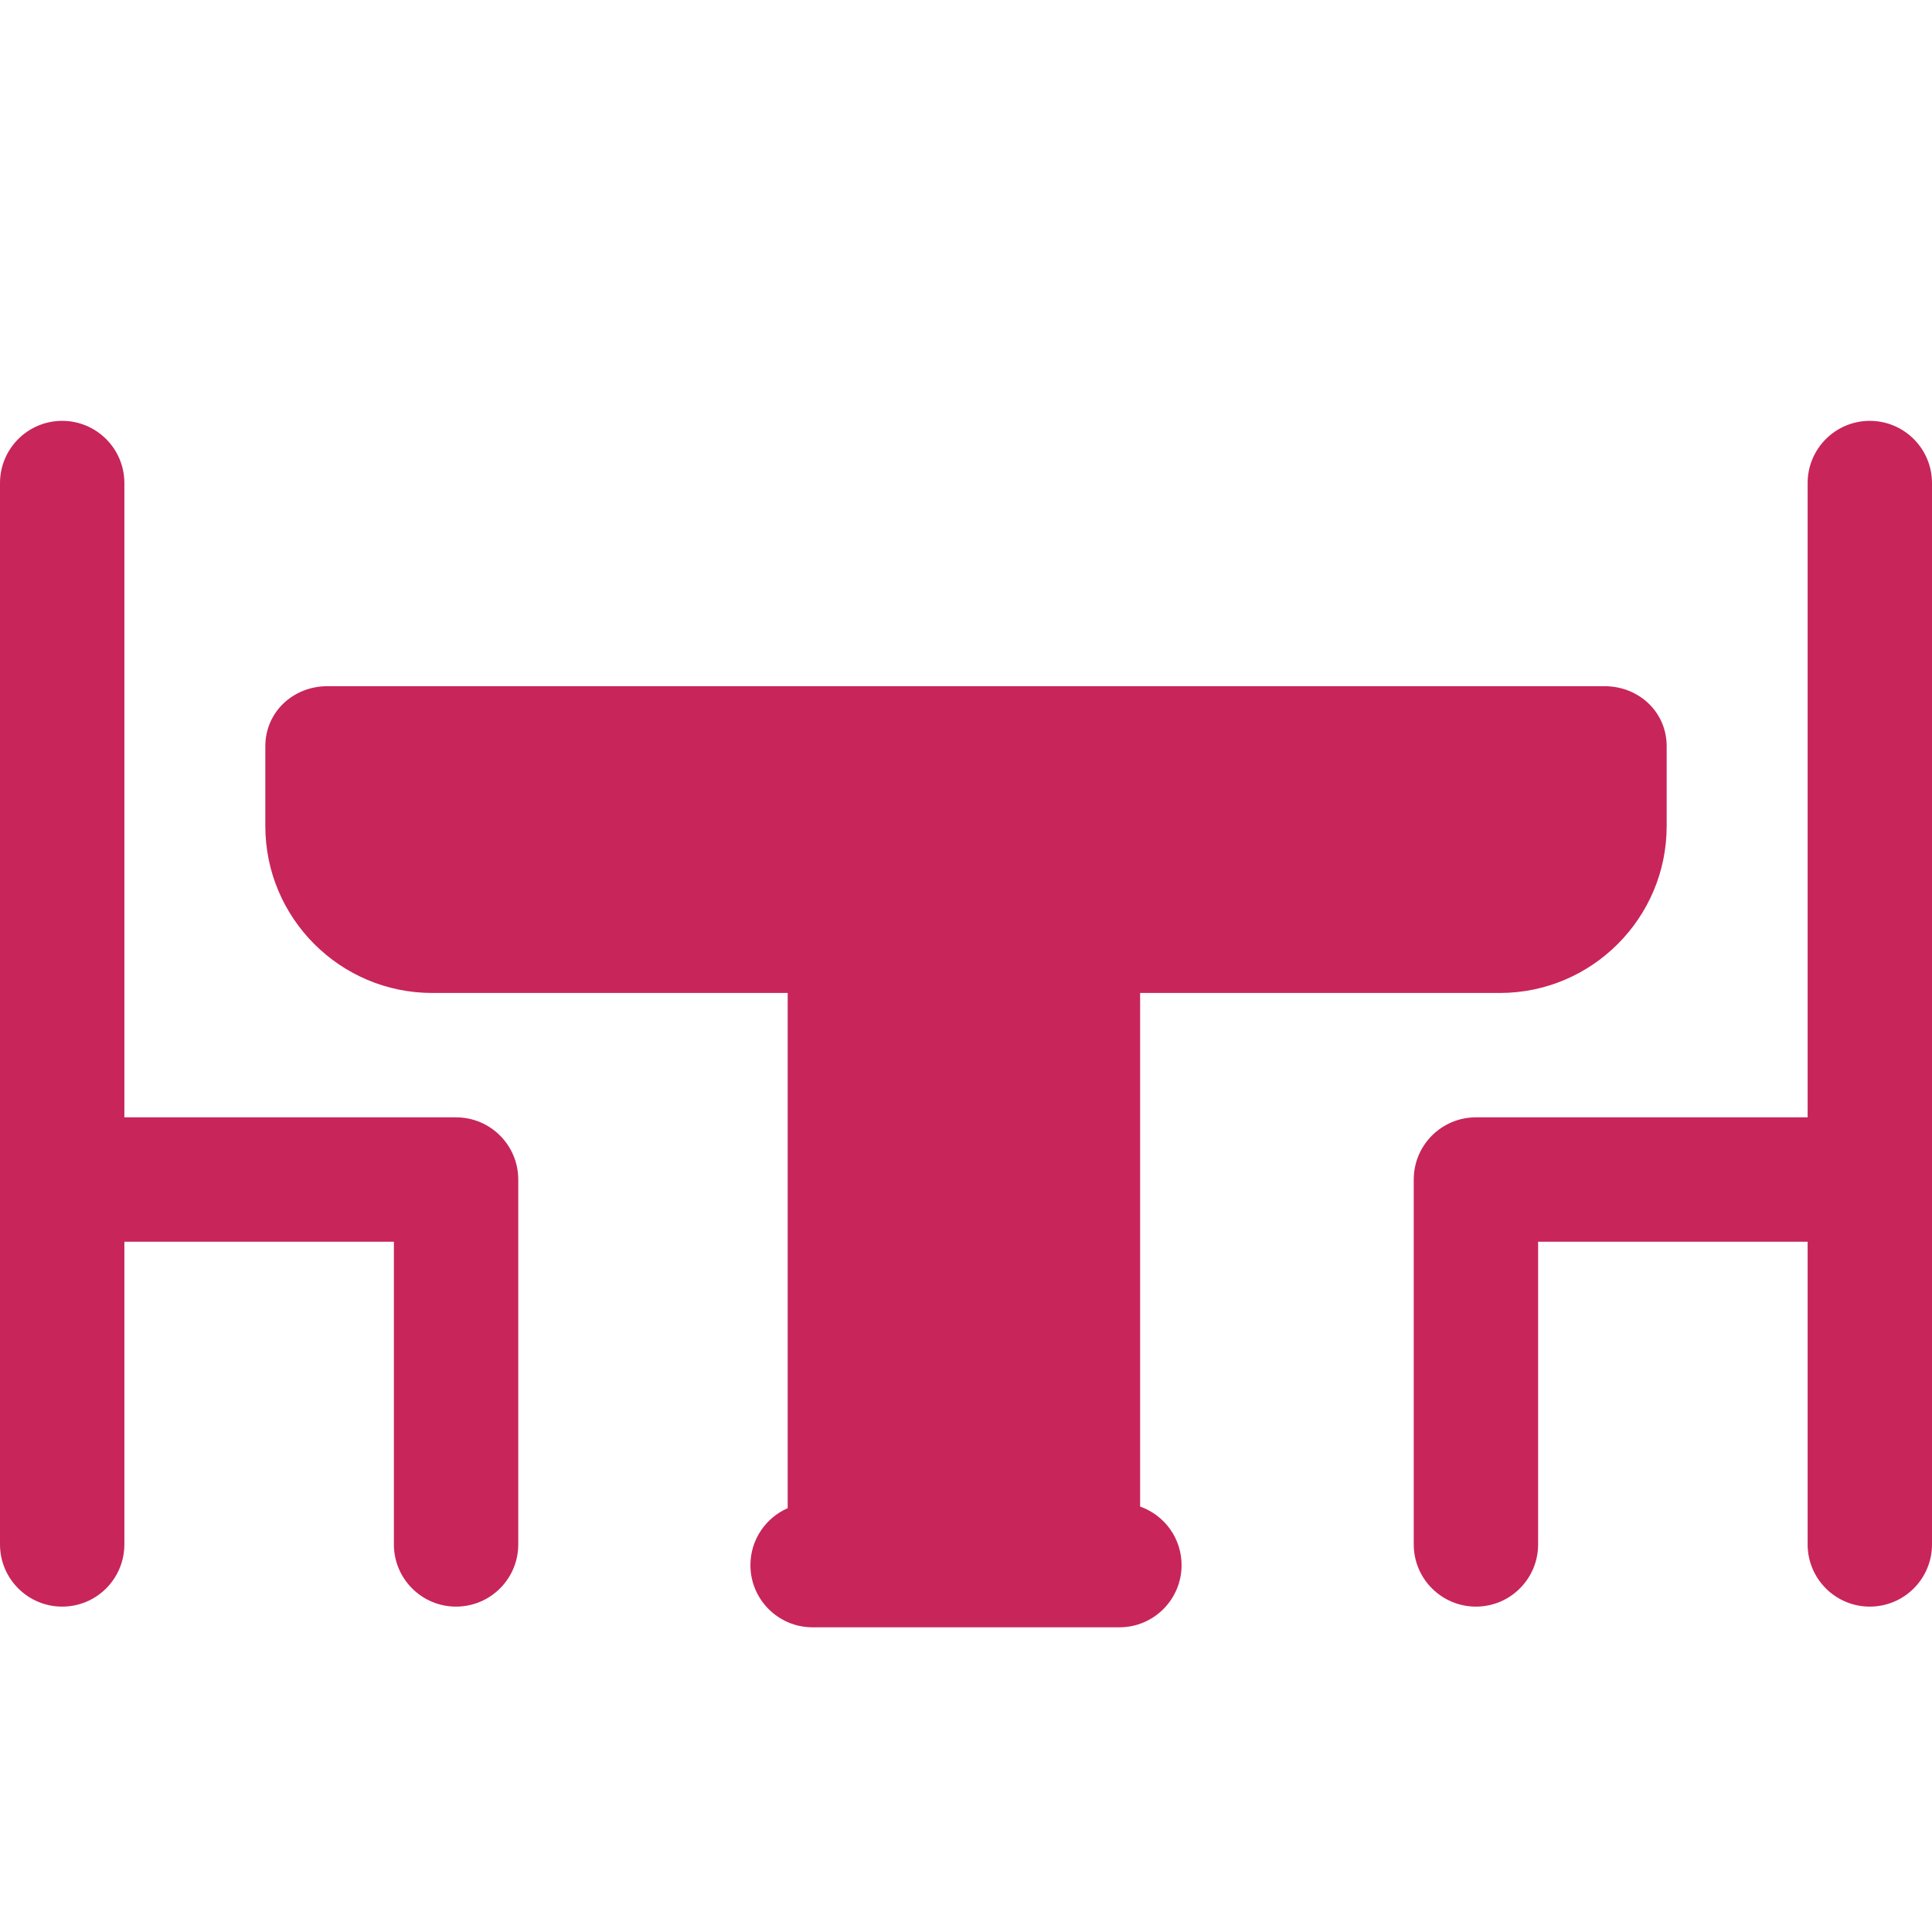
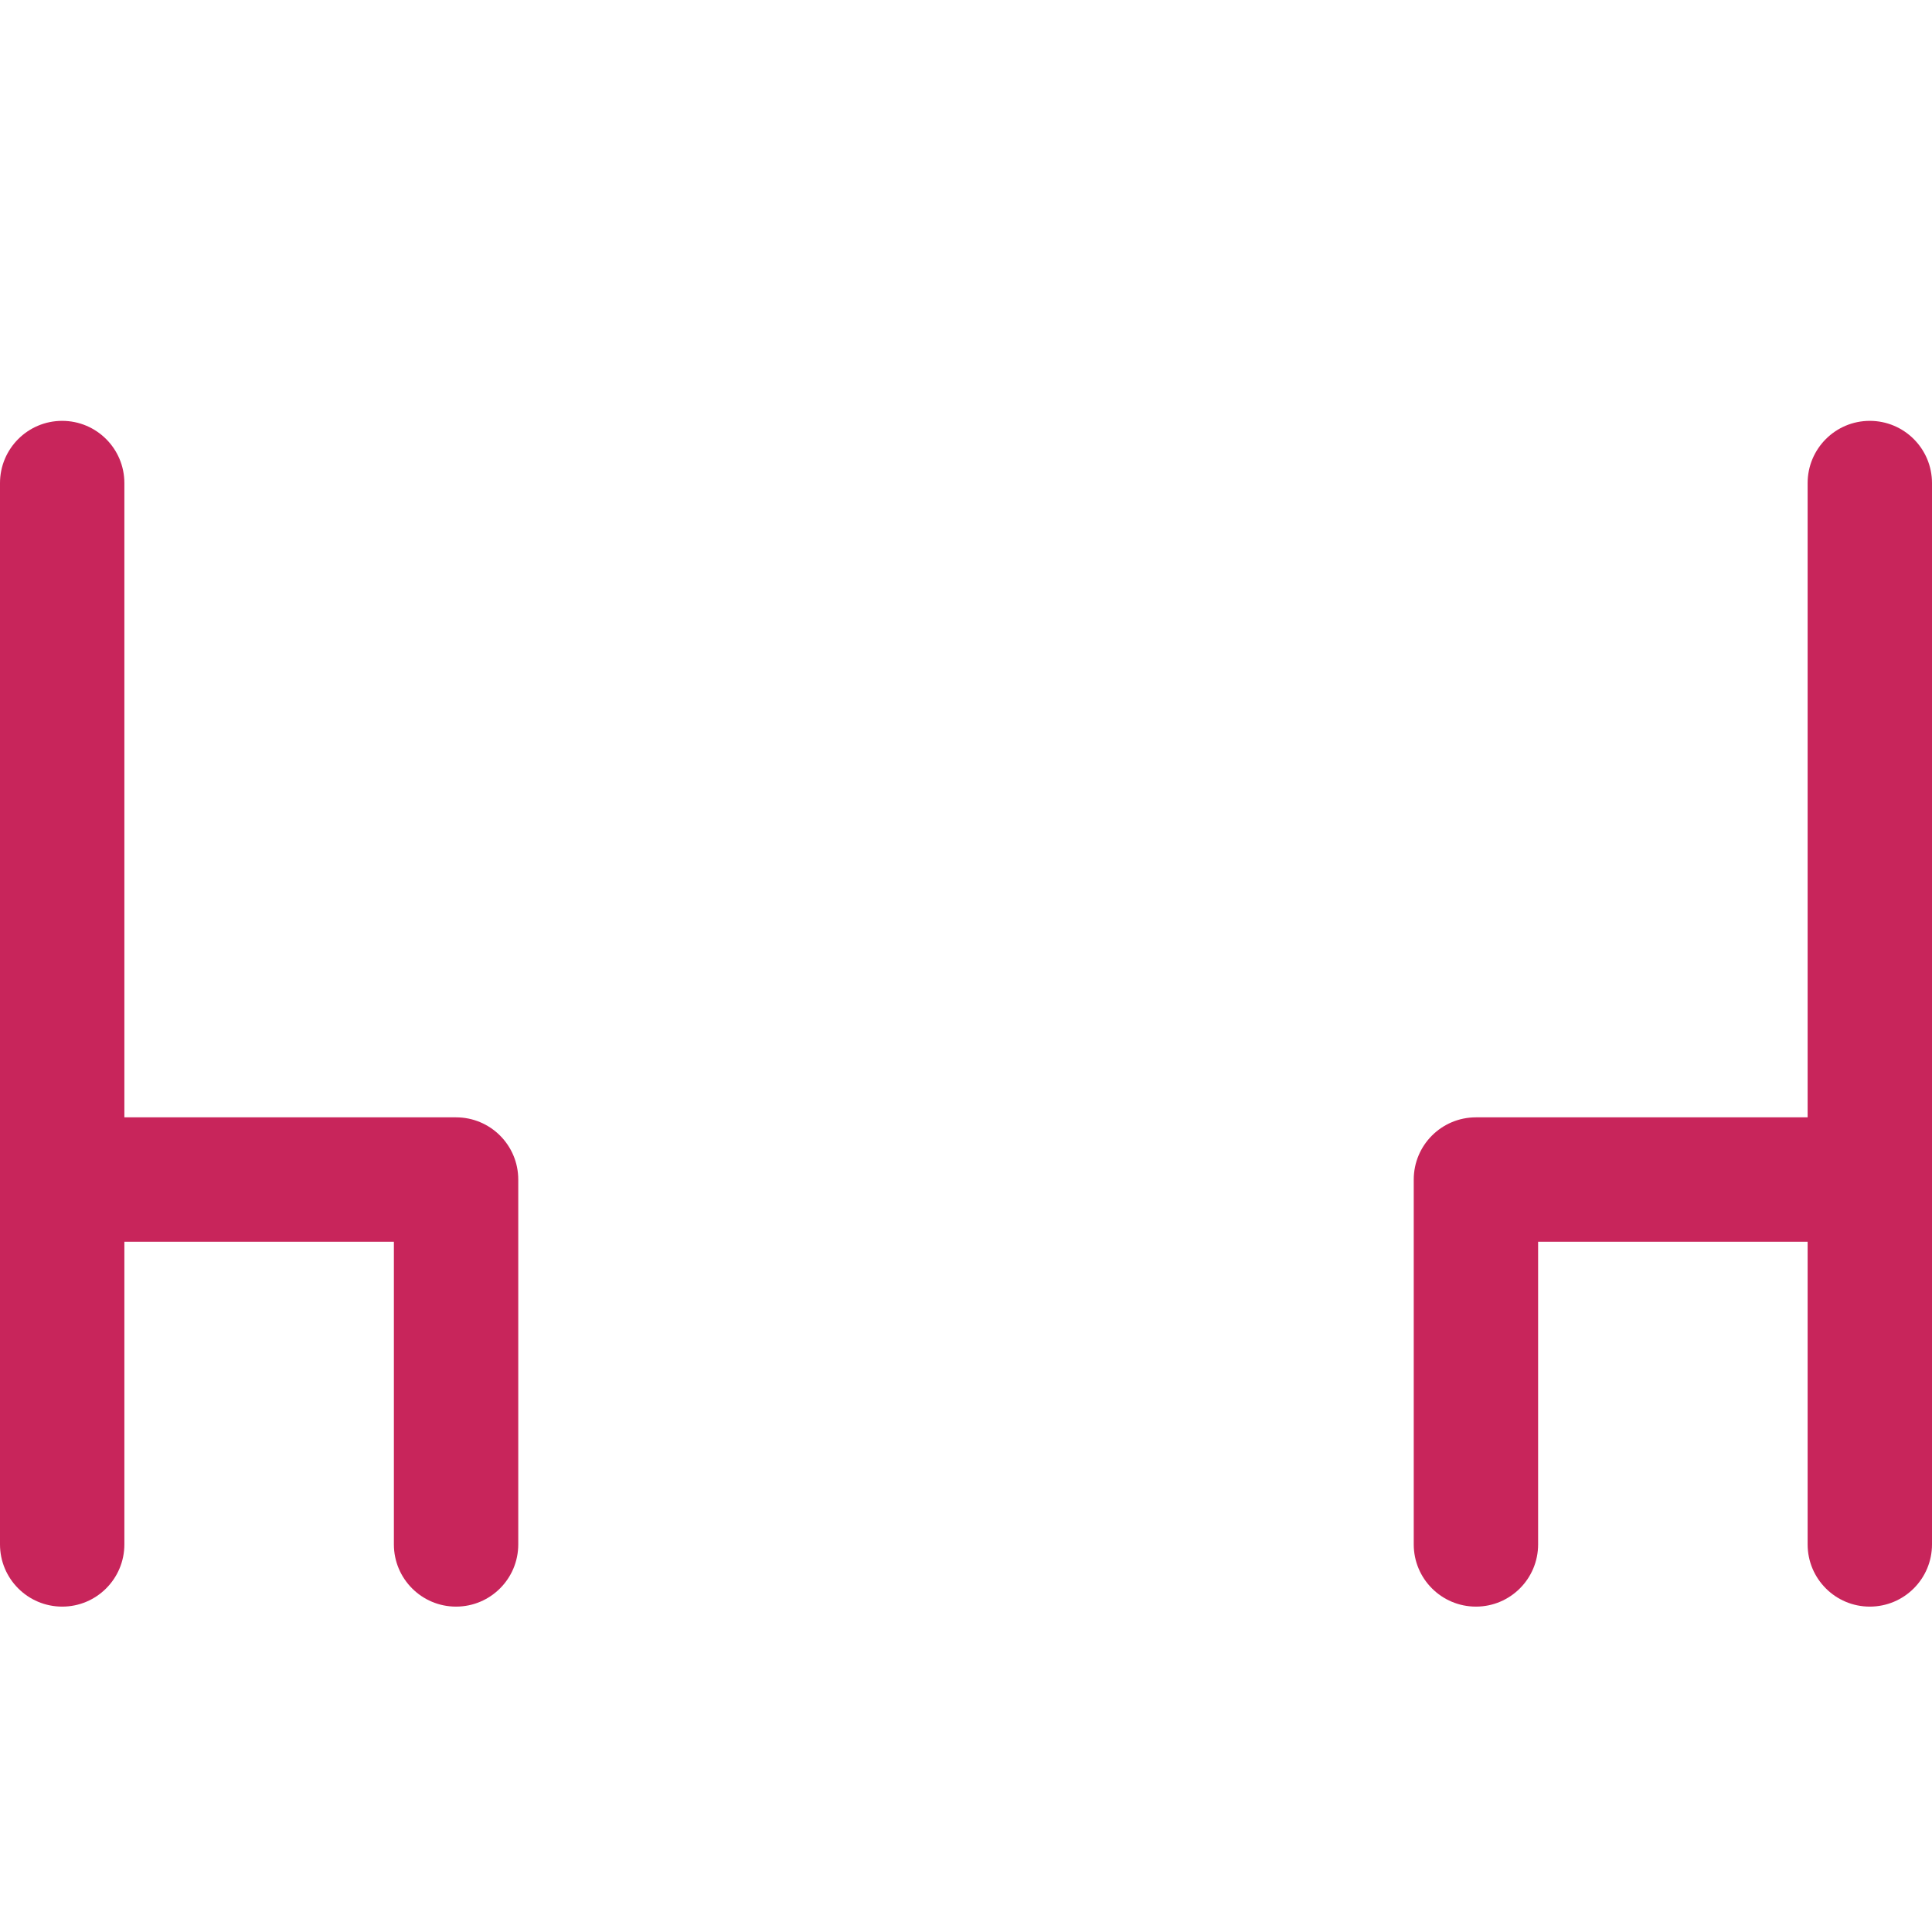
<svg xmlns="http://www.w3.org/2000/svg" width="24px" height="24px" viewBox="0 0 24 24" version="1.1">
  <title>activitats</title>
  <g id="activitats" stroke="none" stroke-width="1" fill="none" fill-rule="evenodd">
    <g id="seat" transform="translate(0, 5.228)" fill="#C8255B" fill-rule="nonzero">
      <path d="M23.227,0 C22.801,0 22.455,0.346 22.455,0.773 L22.455,8.652 L18.335,8.652 C17.908,8.652 17.562,8.998 17.562,9.425 L17.562,13.957 C17.562,14.384 17.908,14.73 18.335,14.73 C18.761,14.73 19.107,14.384 19.107,13.957 L19.107,10.197 L22.455,10.197 L22.455,13.957 C22.455,14.384 22.801,14.73 23.227,14.73 C23.654,14.73 24,14.384 24,13.957 L24,0.773 C24,0.346 23.654,0 23.227,0 Z" id="Path" />
      <path d="M5.665,8.652 L1.545,8.652 L1.545,0.773 C1.545,0.346 1.199,5.68434189e-14 0.772,5.68434189e-14 C0.346,5.68434189e-14 0,0.346 0,0.773 L0,13.957 C0,14.384 0.346,14.73 0.773,14.73 C1.199,14.73 1.545,14.384 1.545,13.957 L1.545,10.197 L4.893,10.197 L4.893,13.957 C4.893,14.384 5.239,14.73 5.665,14.73 C6.092,14.73 6.438,14.384 6.438,13.957 L6.438,9.425 C6.438,8.998 6.092,8.652 5.665,8.652 Z" id="Path" />
-       <path d="M19.931,3.296 L4.069,3.296 C3.642,3.296 3.296,3.616 3.296,4.043 L3.296,5.034 C3.296,6.177 4.226,7.107 5.369,7.107 L9.785,7.107 L9.785,13.507 C9.513,13.626 9.322,13.898 9.322,14.215 C9.322,14.641 9.668,14.987 10.094,14.987 L13.906,14.987 C14.332,14.987 14.678,14.641 14.678,14.215 C14.678,13.878 14.463,13.593 14.163,13.487 L14.163,7.107 L18.631,7.107 C19.774,7.107 20.704,6.177 20.704,5.034 L20.704,4.043 C20.704,3.616 20.358,3.296 19.931,3.296 Z" id="Path" />
    </g>
  </g>
</svg>